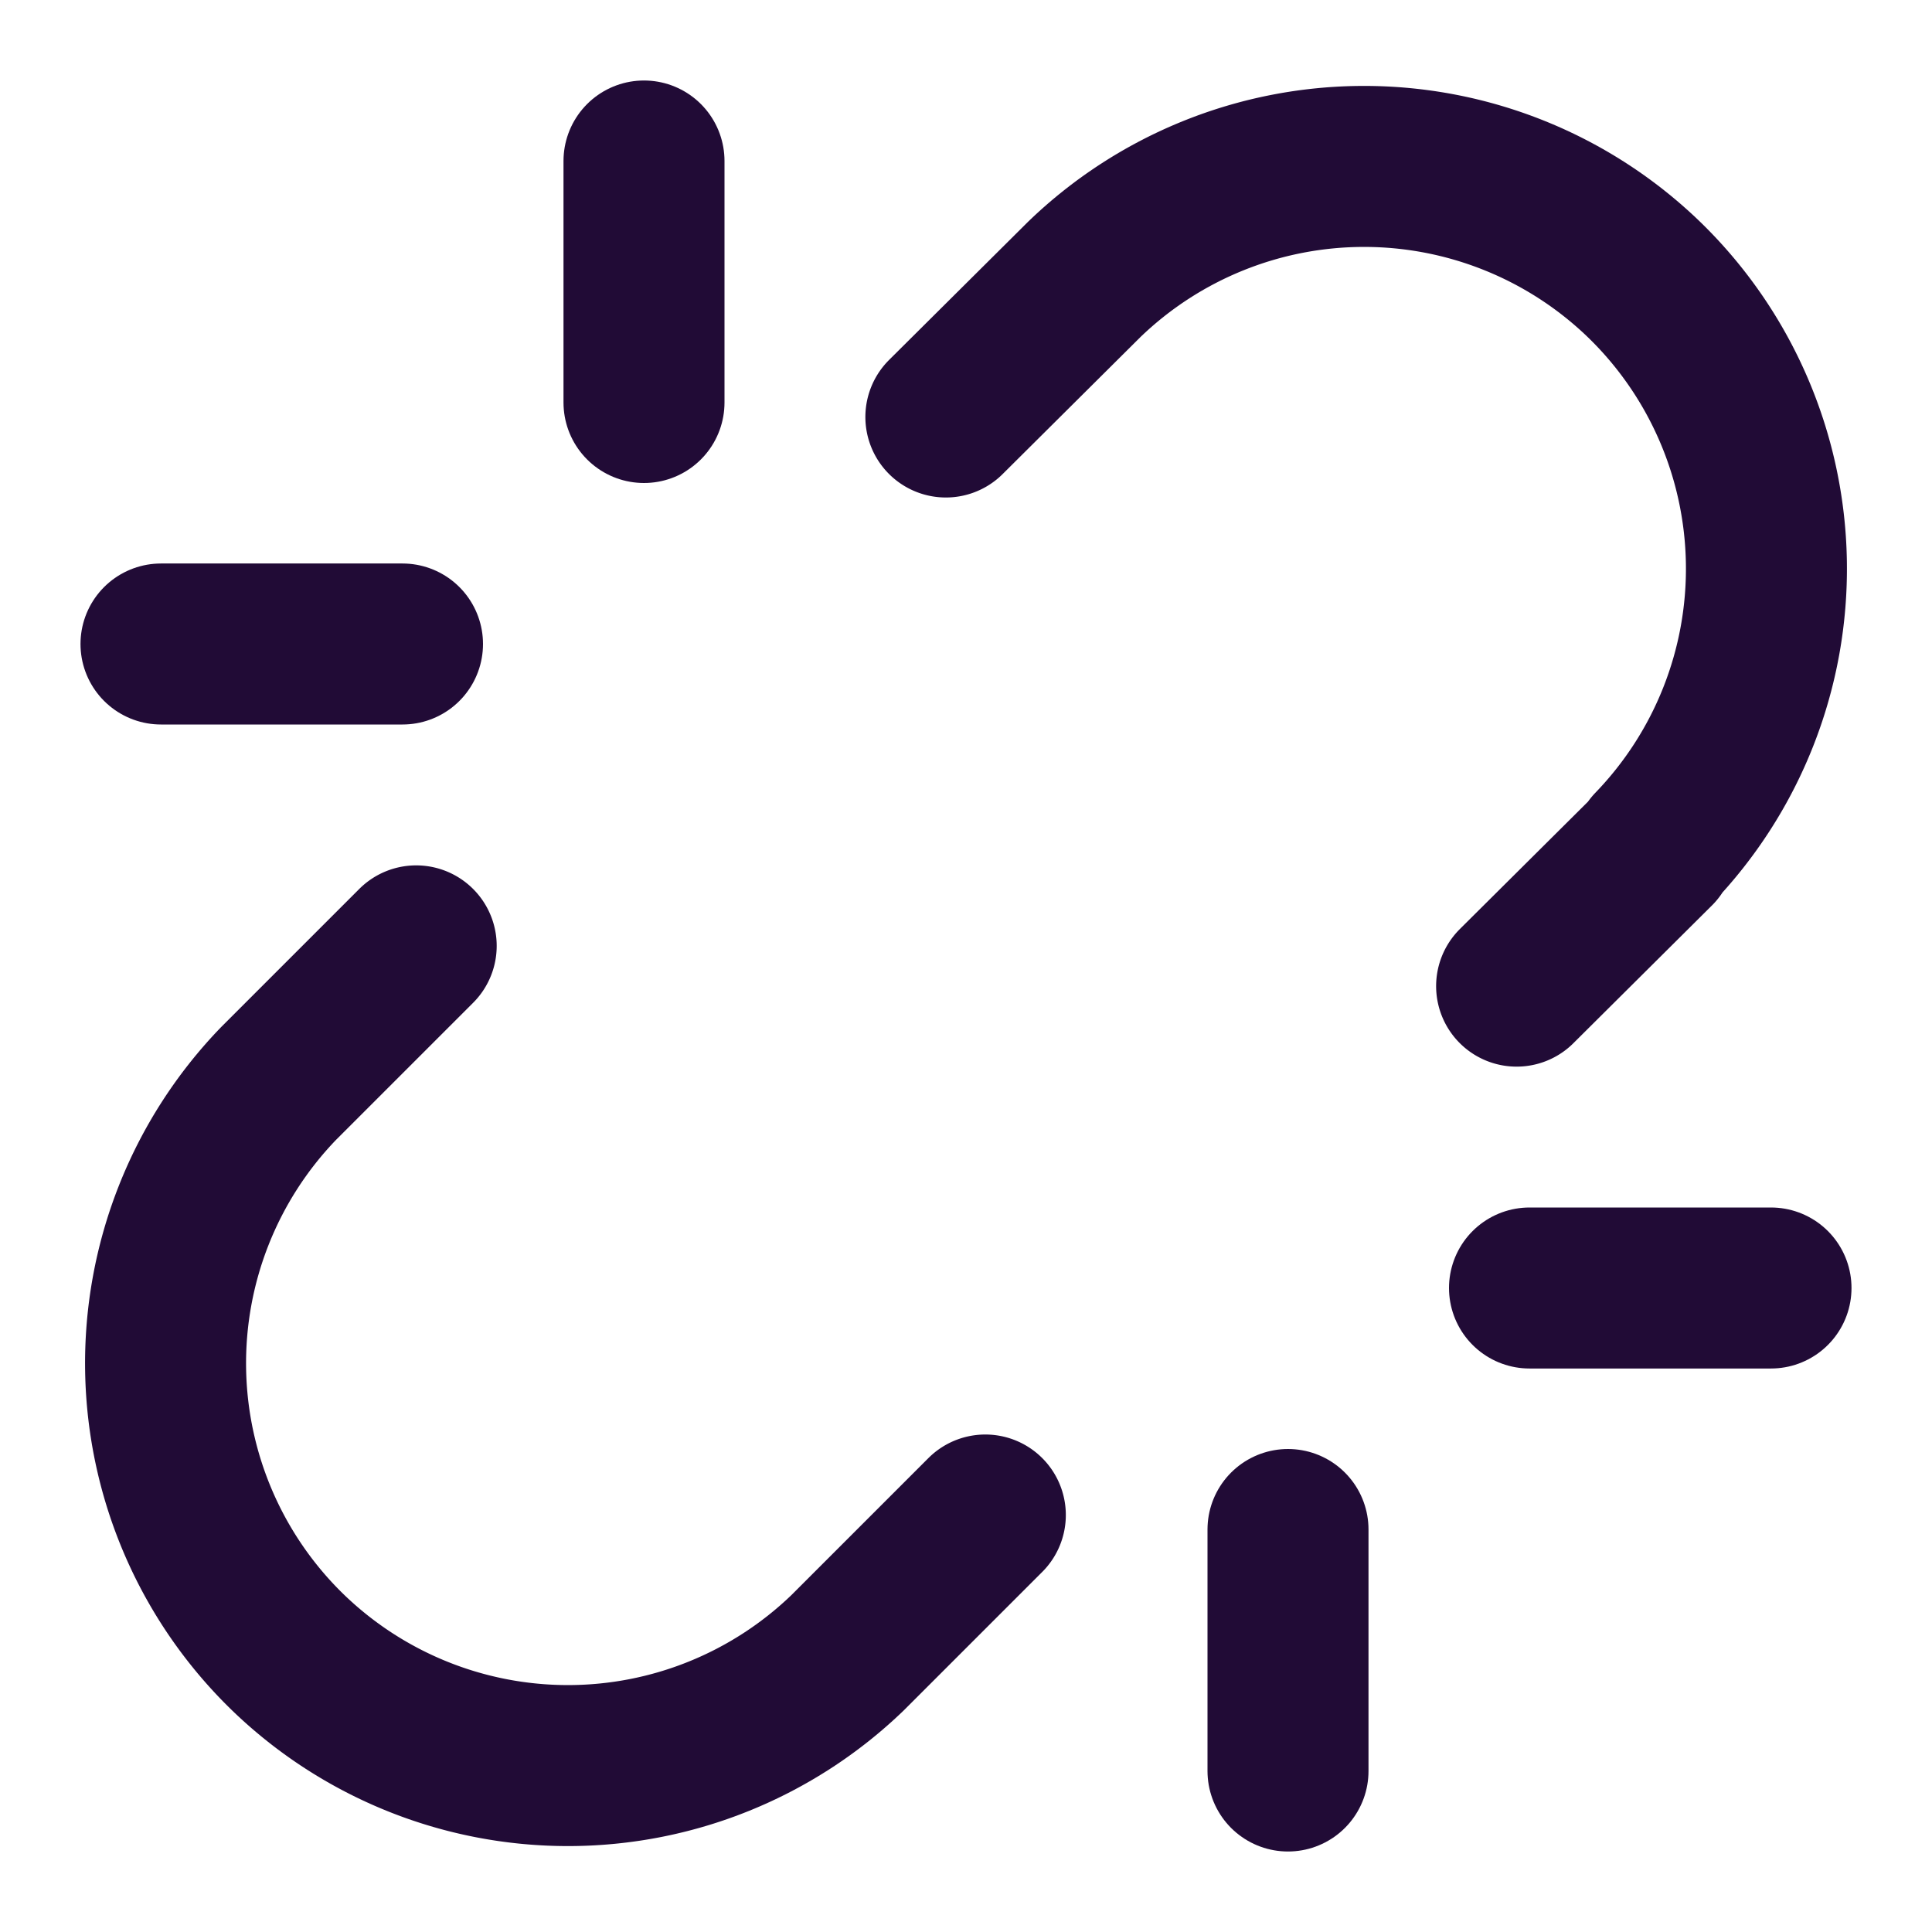
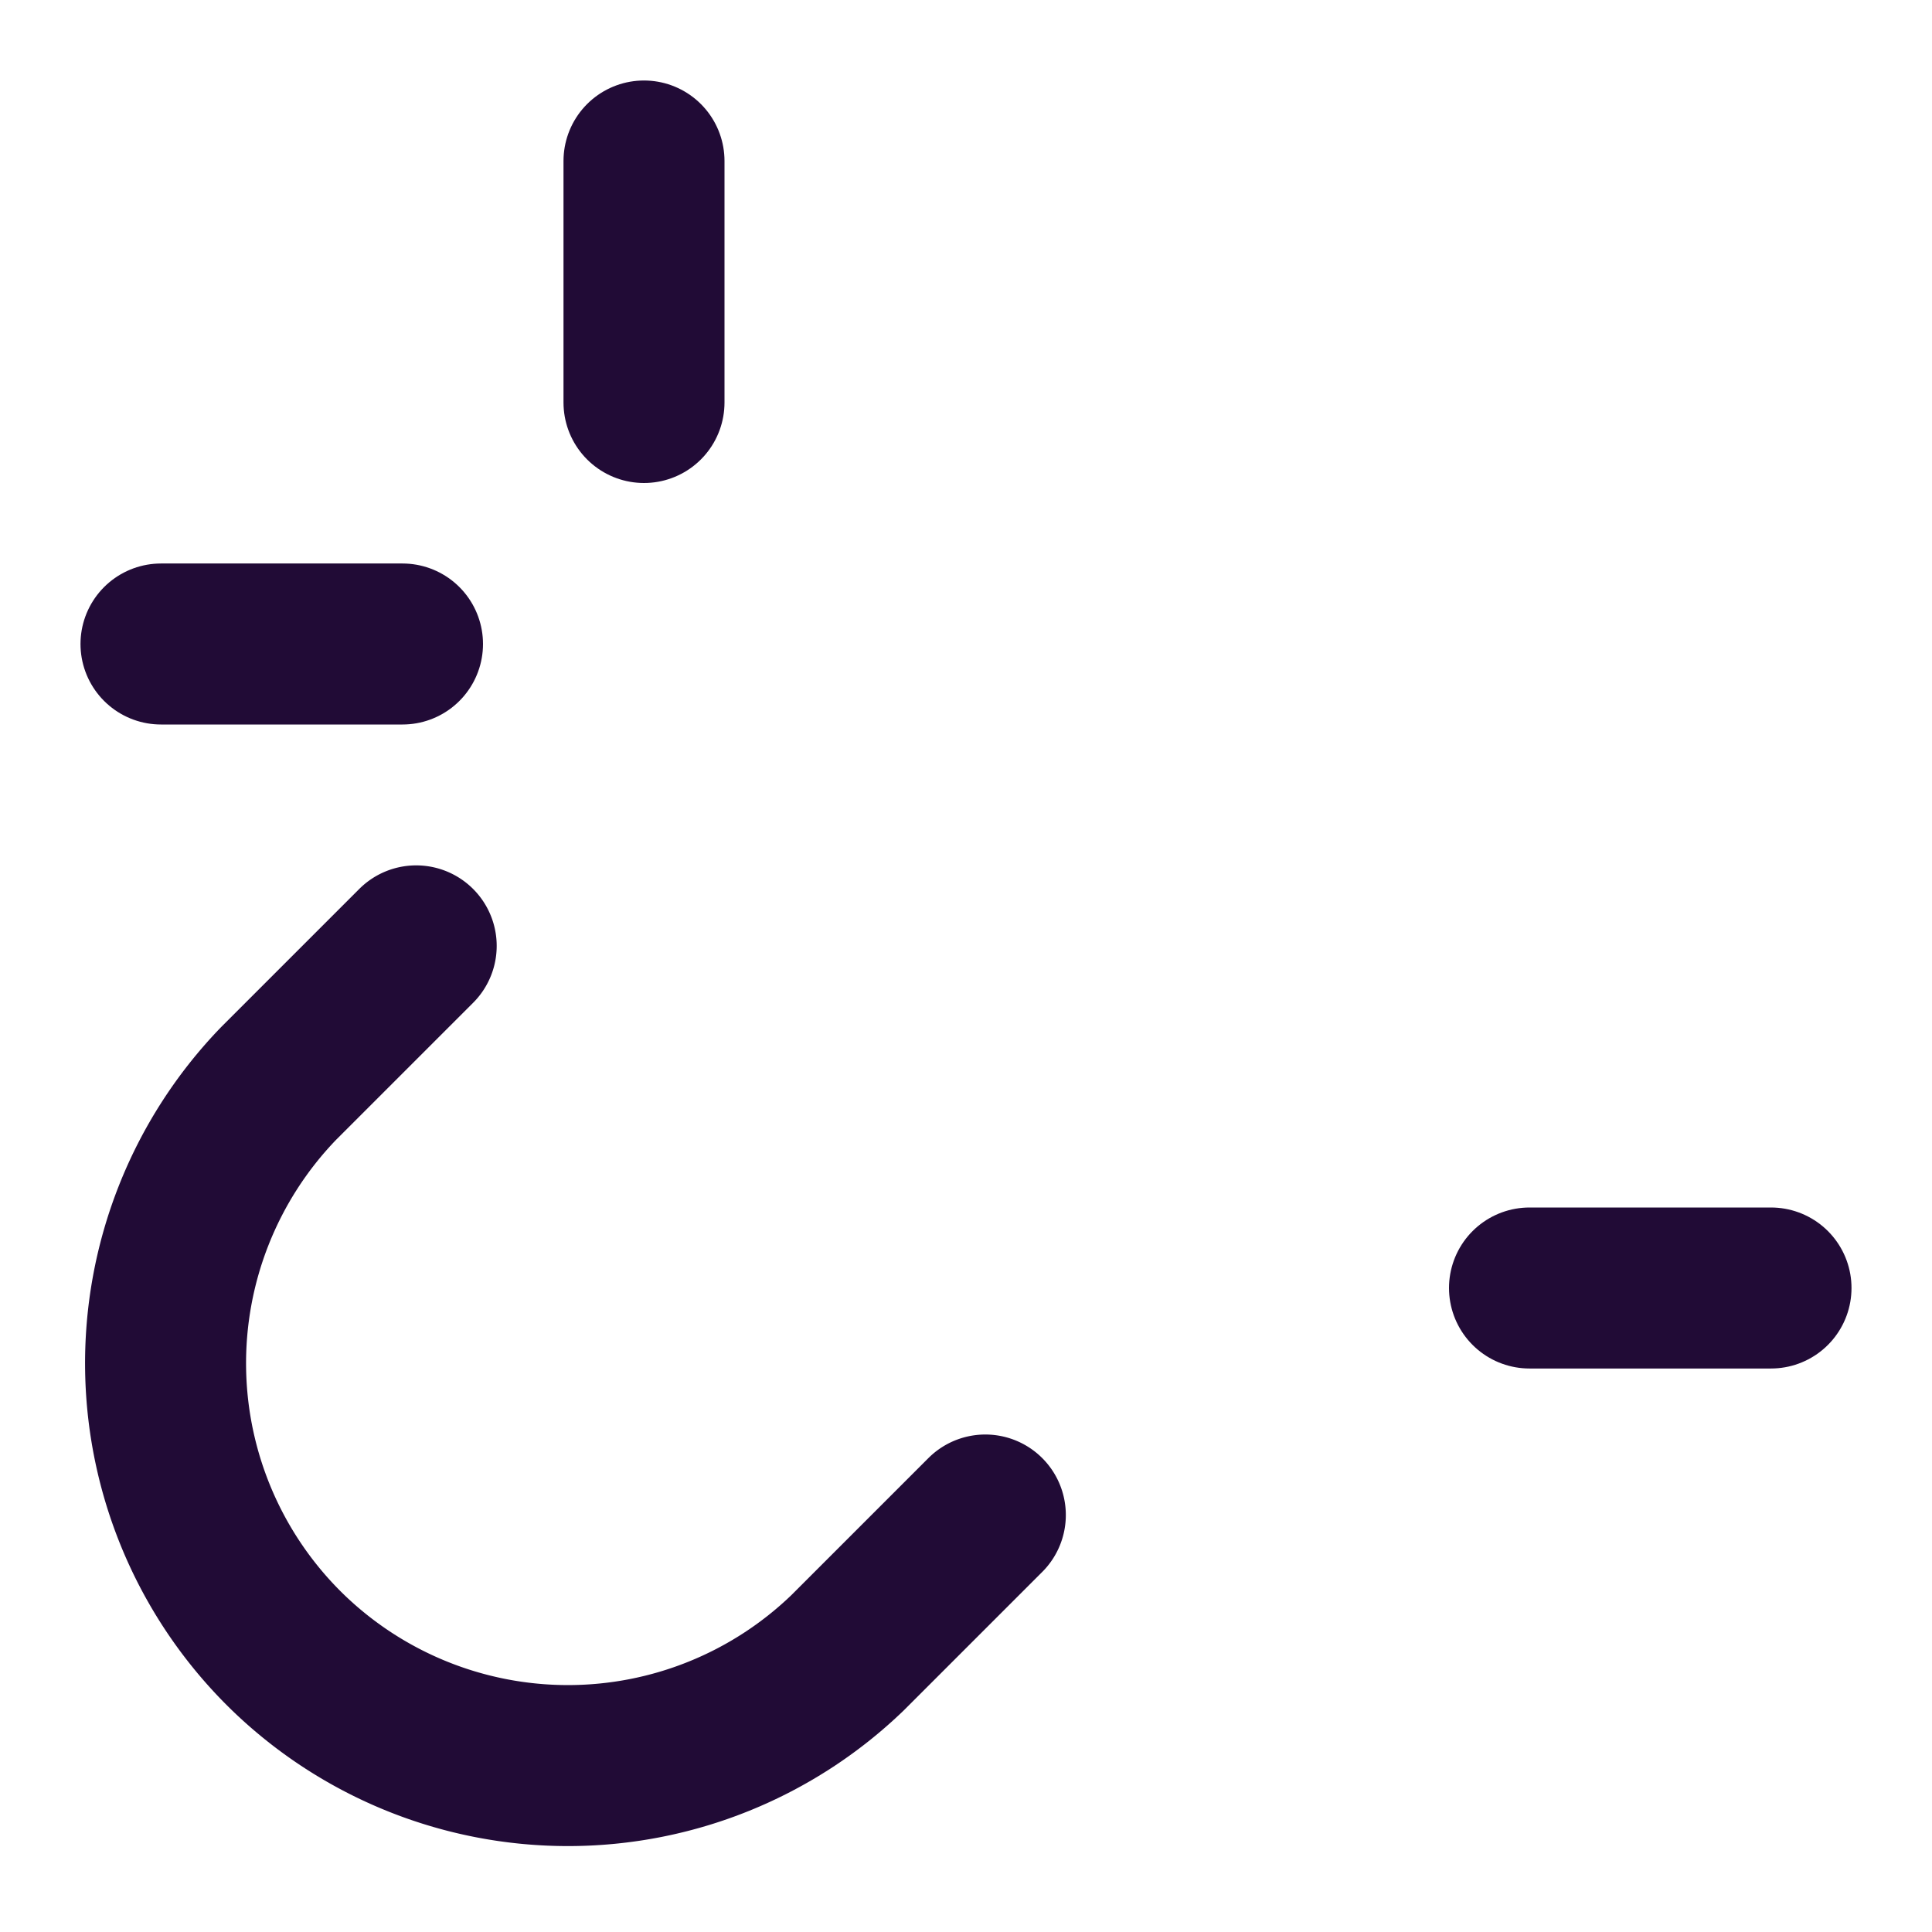
<svg xmlns="http://www.w3.org/2000/svg" width="24" height="24" viewBox="0 0 24 24" fill="none" stroke="#210b36" stroke-width="2" stroke-linecap="round" stroke-linejoin="round" class="lucide lucide-unlink">
-   <path d="m18.84 12.25 1.72-1.71h-.02a5.004 5.004 0 0 0-.12-7.07 5.006 5.006 0 0 0-6.95 0l-1.72 1.71" />
  <path d="m5.17 11.75-1.71 1.71a5.004 5.004 0 0 0 .12 7.07 5.006 5.006 0 0 0 6.95 0l1.71-1.71" />
  <line x1="8" x2="8" y1="2" y2="5" />
  <line x1="2" x2="5" y1="8" y2="8" />
-   <line x1="16" x2="16" y1="19" y2="22" />
  <line x1="19" x2="22" y1="16" y2="16" />
</svg>